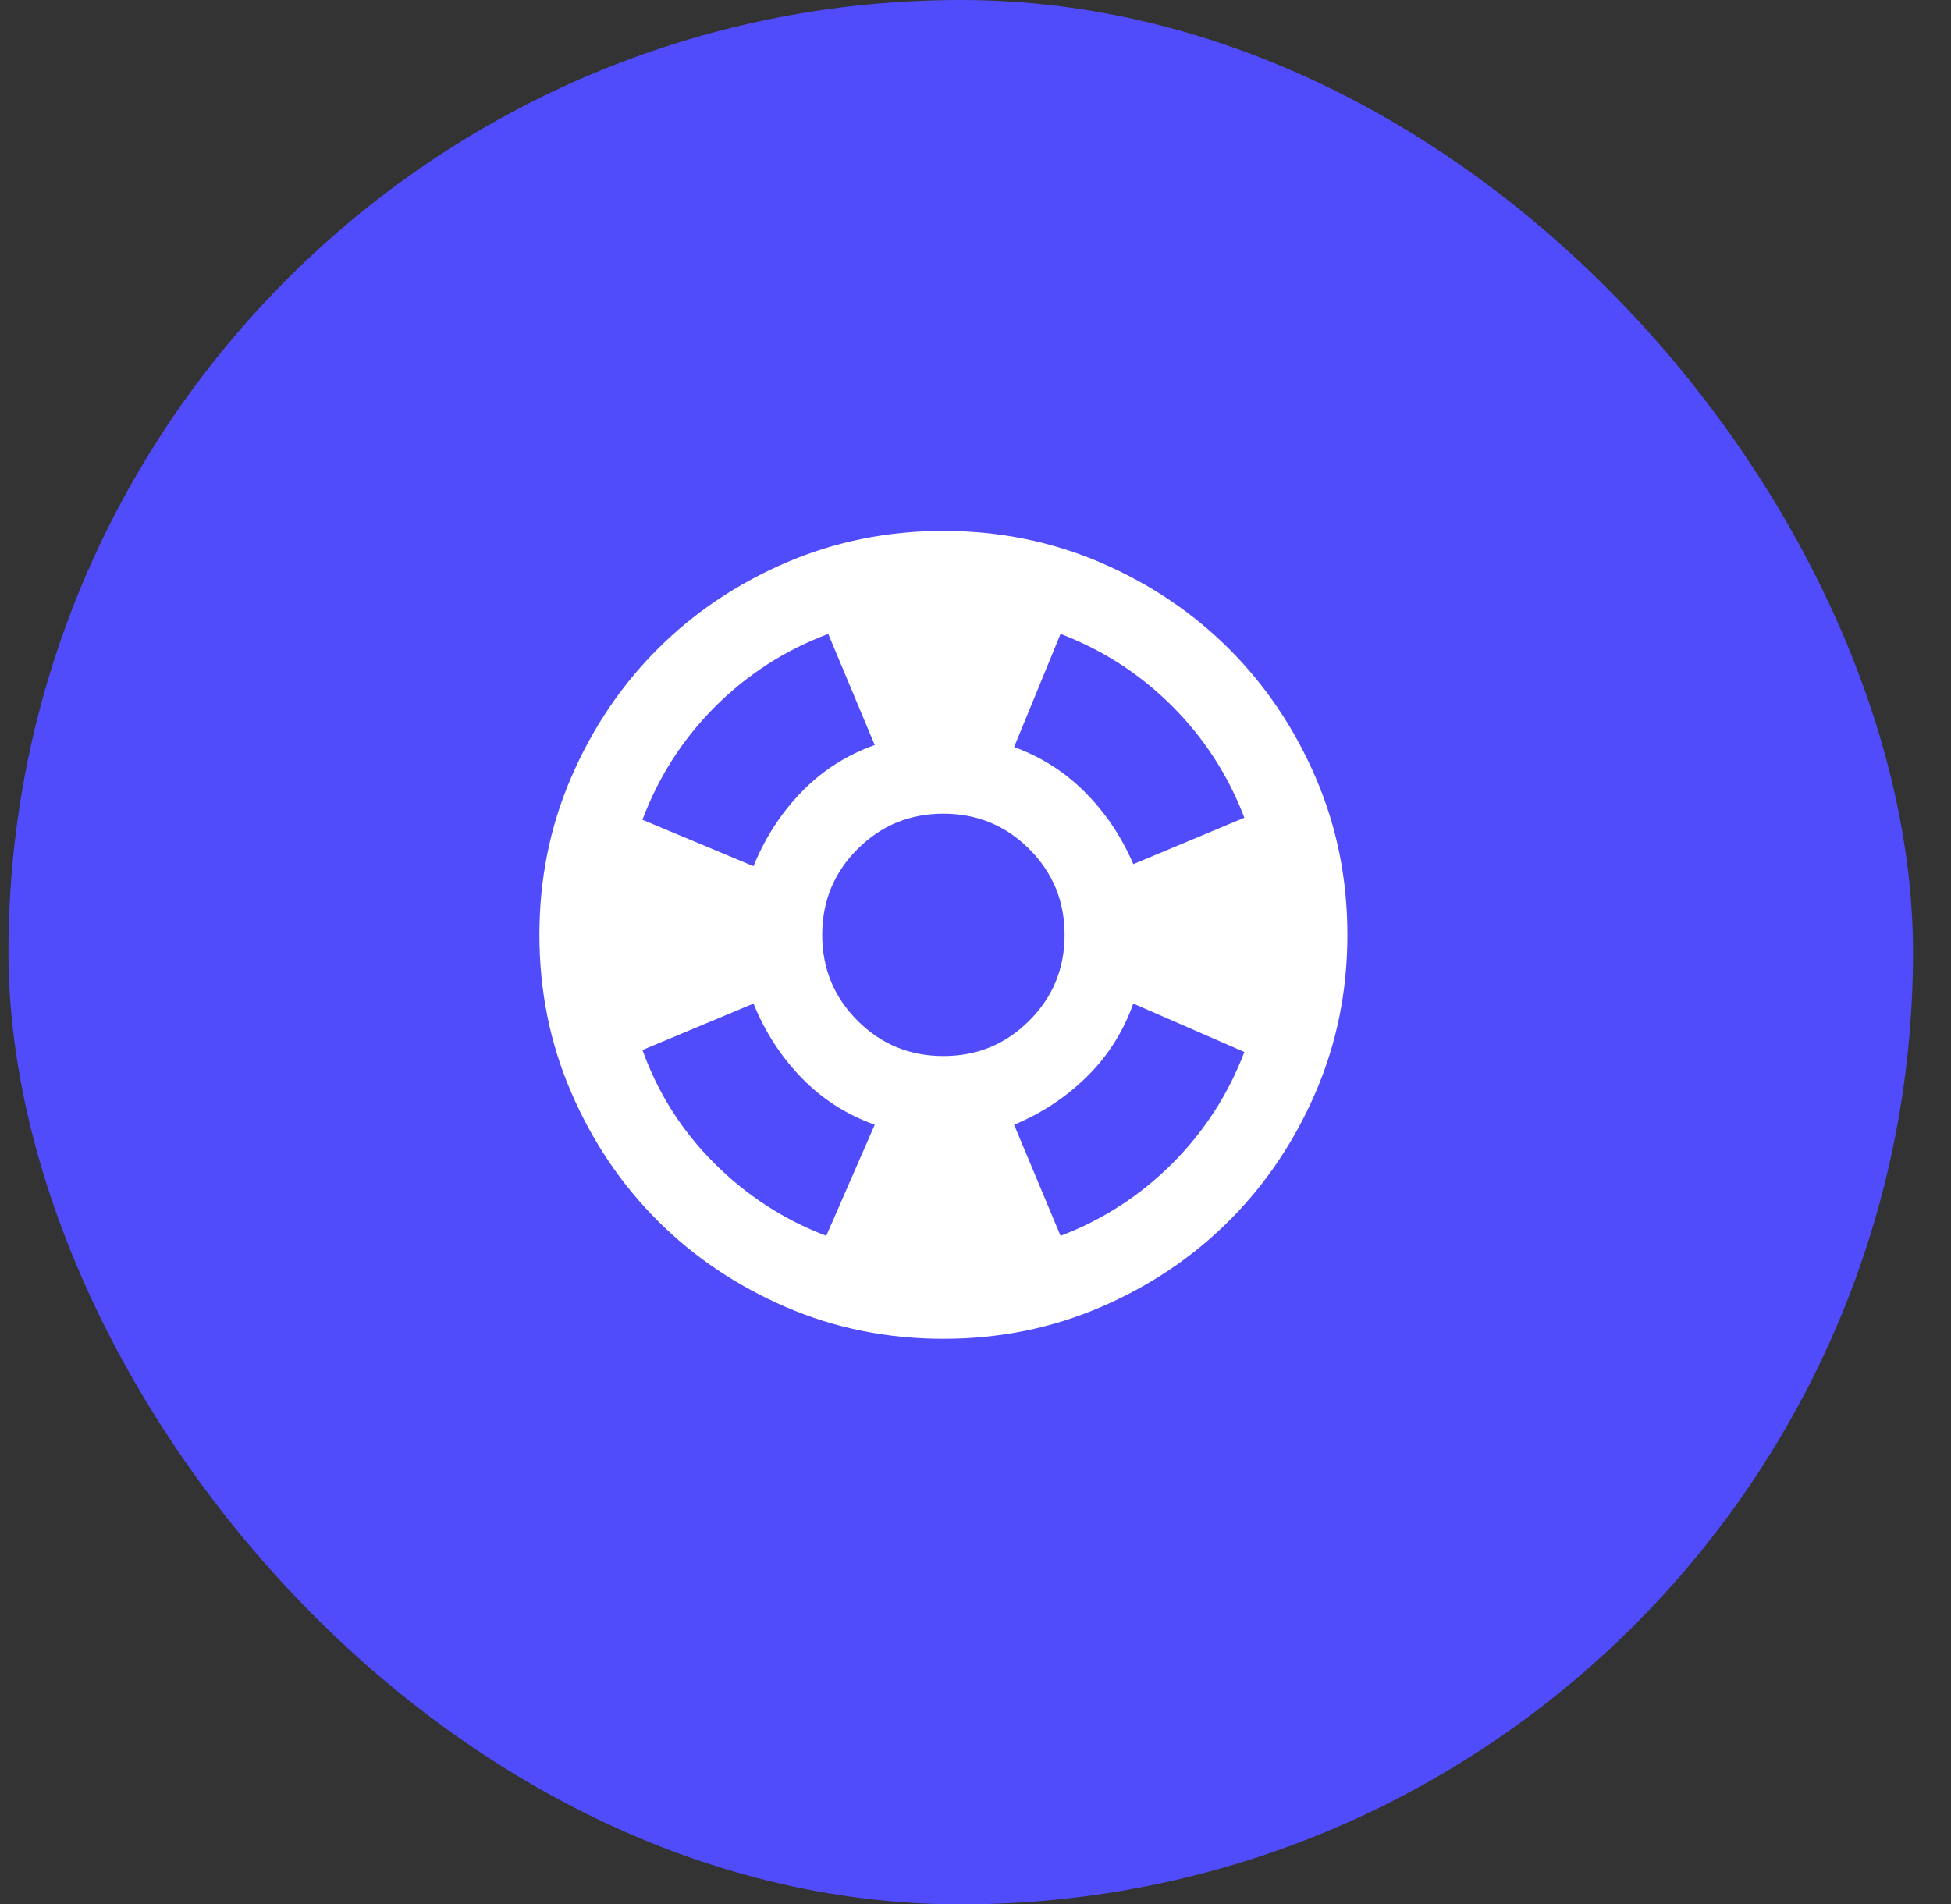
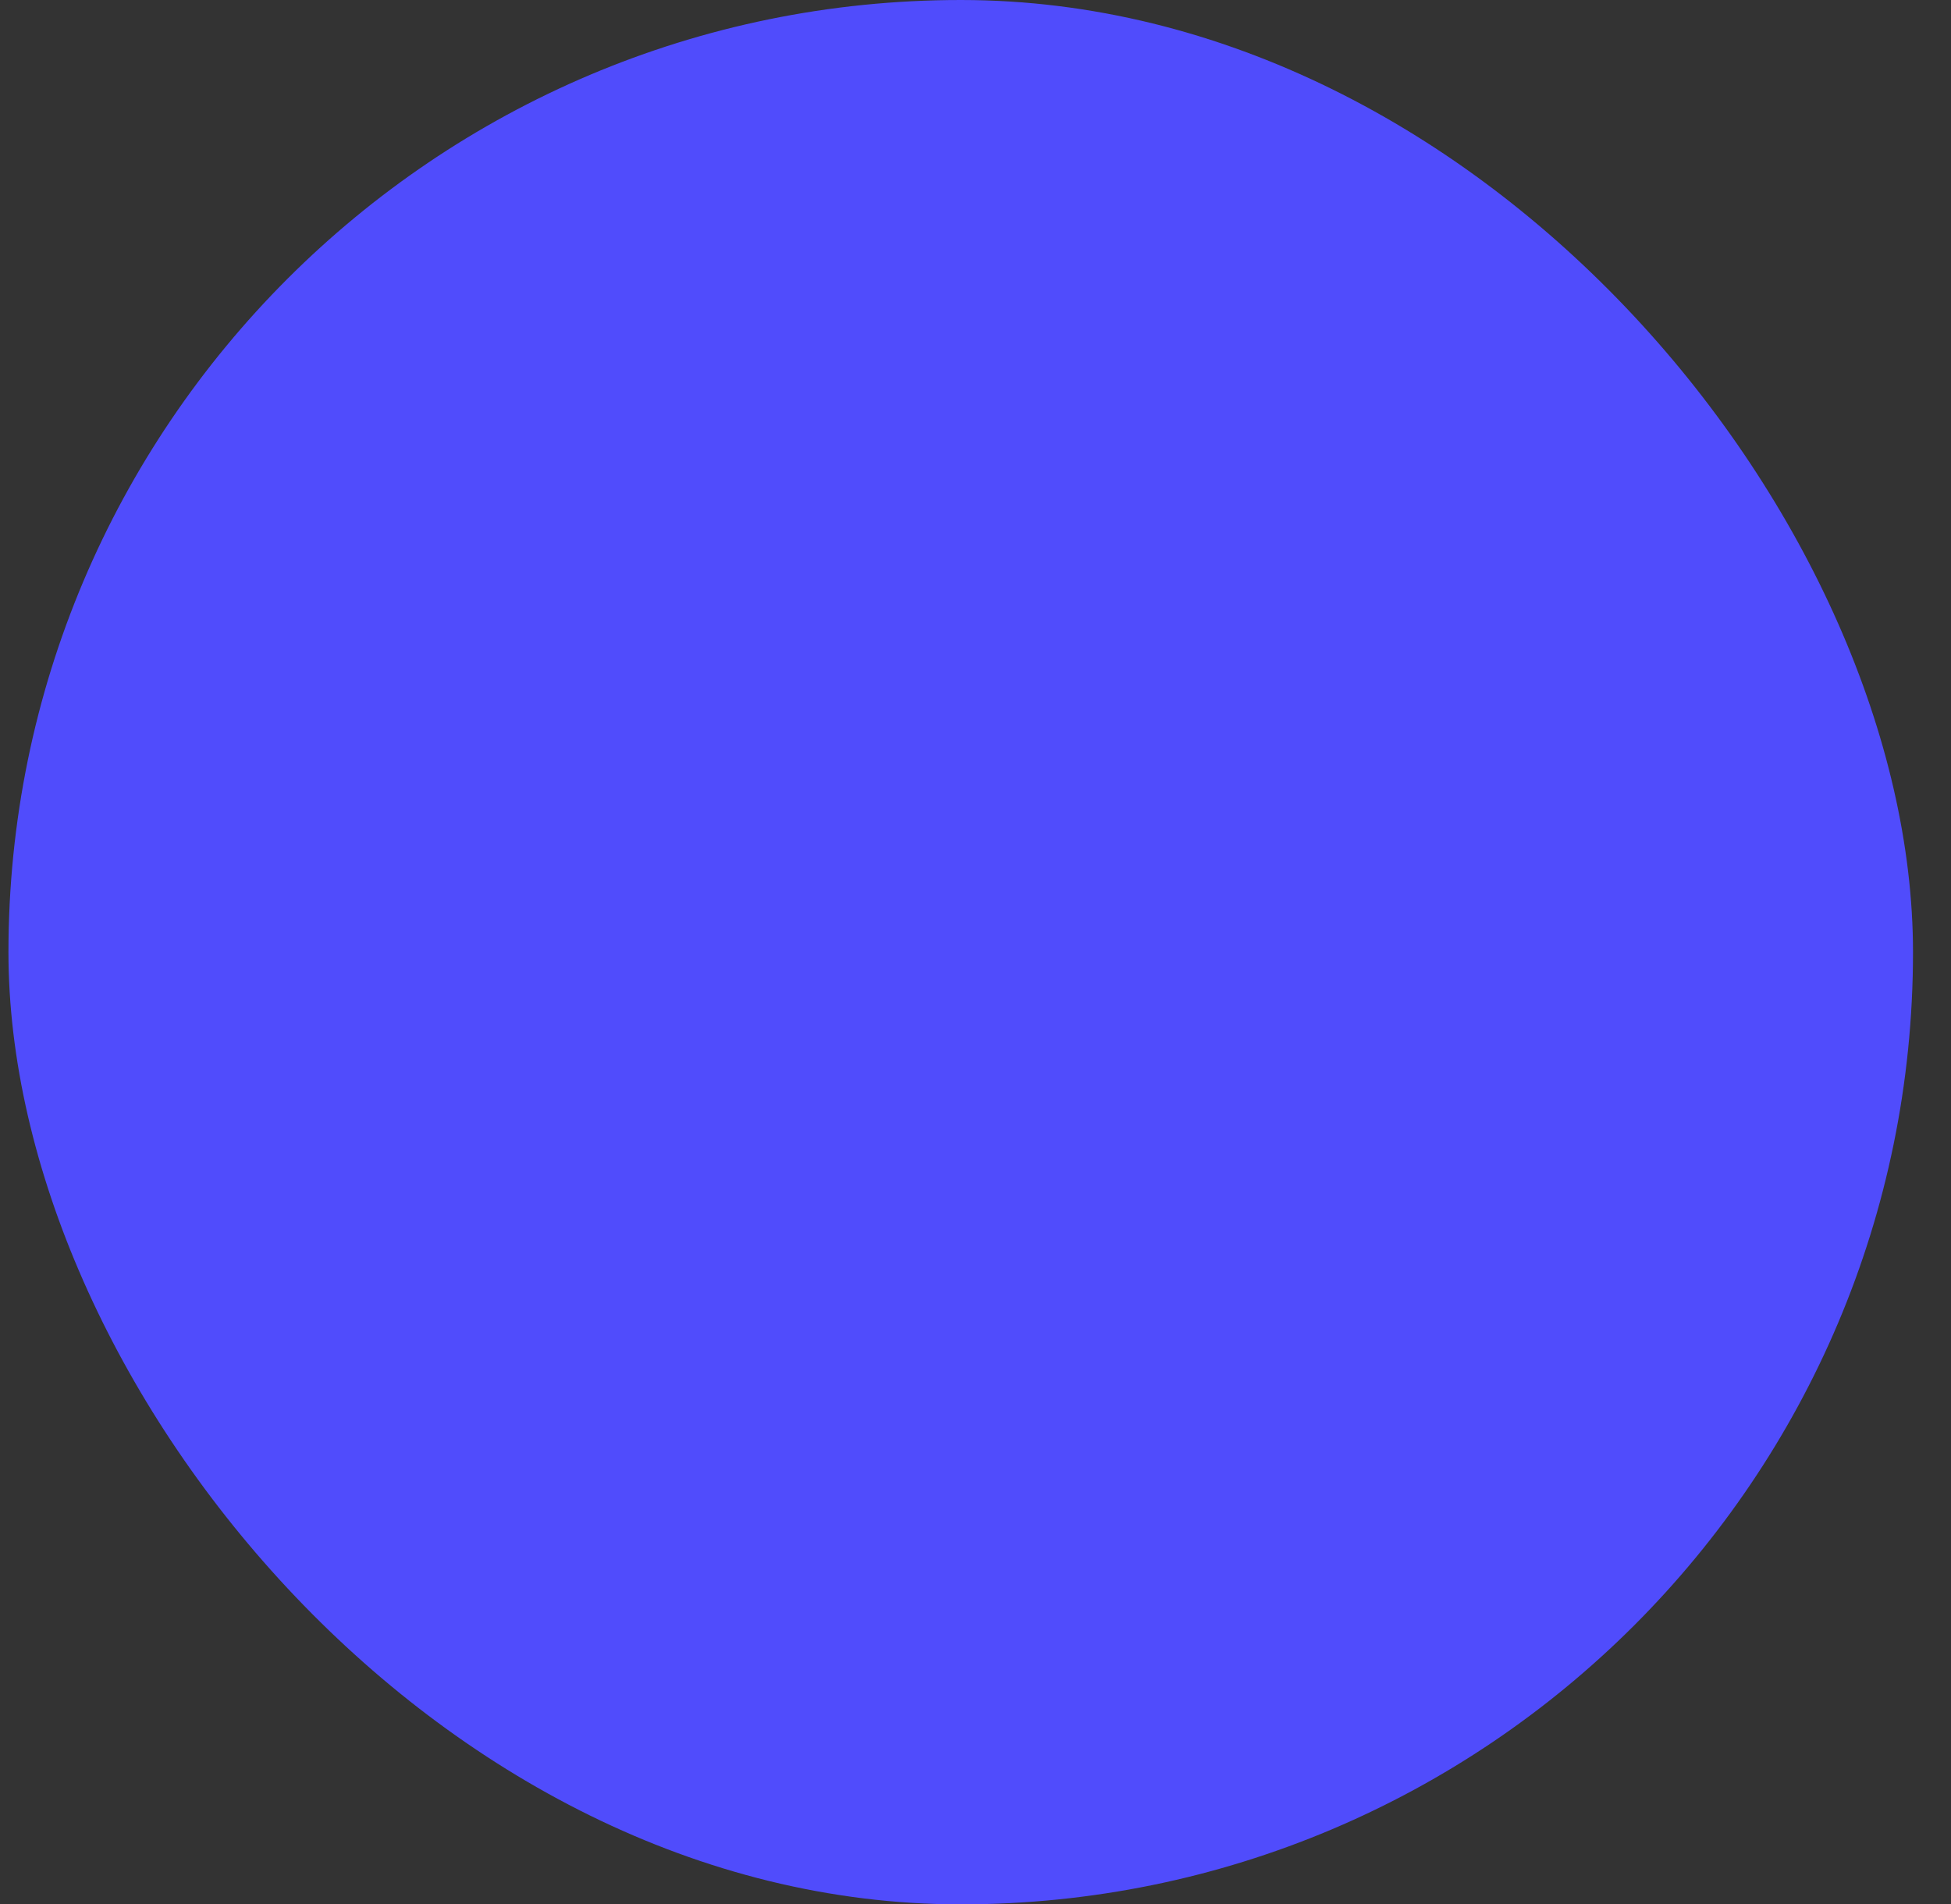
<svg xmlns="http://www.w3.org/2000/svg" width="42" height="41" viewBox="0 0 42 41" fill="none">
  <rect x="0" y="0" width="42" height="41" fill="#333333" stroke="none" />
  <rect x="0.182" width="41" height="41" rx="20.5" fill="#504CFC" />
-   <rect width="20.873" height="20.873" transform="translate(9.873 9.691)" fill="#504CFC" />
-   <path d="M20.309 28.824C19.106 28.824 17.975 28.596 16.917 28.139C15.859 27.683 14.939 27.063 14.156 26.28C13.373 25.498 12.754 24.577 12.297 23.519C11.84 22.461 11.612 21.33 11.612 20.127C11.612 18.924 11.84 17.794 12.297 16.735C12.754 15.677 13.373 14.757 14.156 13.974C14.939 13.191 15.859 12.572 16.917 12.115C17.975 11.659 19.106 11.43 20.309 11.43C21.512 11.43 22.643 11.659 23.701 12.115C24.759 12.572 25.679 13.191 26.462 13.974C27.245 14.757 27.864 15.677 28.321 16.735C28.778 17.794 29.006 18.924 29.006 20.127C29.006 21.33 28.778 22.461 28.321 23.519C27.864 24.577 27.245 25.498 26.462 26.28C25.679 27.063 24.759 27.683 23.701 28.139C22.643 28.596 21.512 28.824 20.309 28.824ZM17.787 26.607L18.831 24.215C18.222 23.997 17.696 23.66 17.254 23.204C16.812 22.747 16.468 22.215 16.221 21.606L13.83 22.606C14.163 23.534 14.678 24.345 15.373 25.041C16.069 25.737 16.874 26.259 17.787 26.607ZM16.221 18.649C16.468 18.04 16.812 17.507 17.254 17.051C17.696 16.594 18.222 16.257 18.831 16.04L17.83 13.648C16.903 13.996 16.091 14.518 15.395 15.213C14.7 15.909 14.178 16.721 13.83 17.649L16.221 18.649ZM20.309 22.736C21.034 22.736 21.65 22.483 22.157 21.975C22.665 21.468 22.918 20.852 22.918 20.127C22.918 19.402 22.665 18.787 22.157 18.279C21.65 17.772 21.034 17.518 20.309 17.518C19.584 17.518 18.968 17.772 18.461 18.279C17.954 18.787 17.7 19.402 17.7 20.127C17.7 20.852 17.954 21.468 18.461 21.975C18.968 22.483 19.584 22.736 20.309 22.736ZM22.831 26.607C23.744 26.259 24.545 25.74 25.234 25.052C25.922 24.363 26.44 23.563 26.788 22.649L24.397 21.606C24.179 22.215 23.846 22.74 23.396 23.182C22.947 23.624 22.425 23.968 21.831 24.215L22.831 26.607ZM24.397 18.605L26.788 17.605C26.44 16.692 25.922 15.891 25.234 15.203C24.545 14.514 23.744 13.996 22.831 13.648L21.831 16.083C22.425 16.301 22.94 16.63 23.375 17.073C23.81 17.515 24.15 18.026 24.397 18.605Z" fill="white" />
</svg>